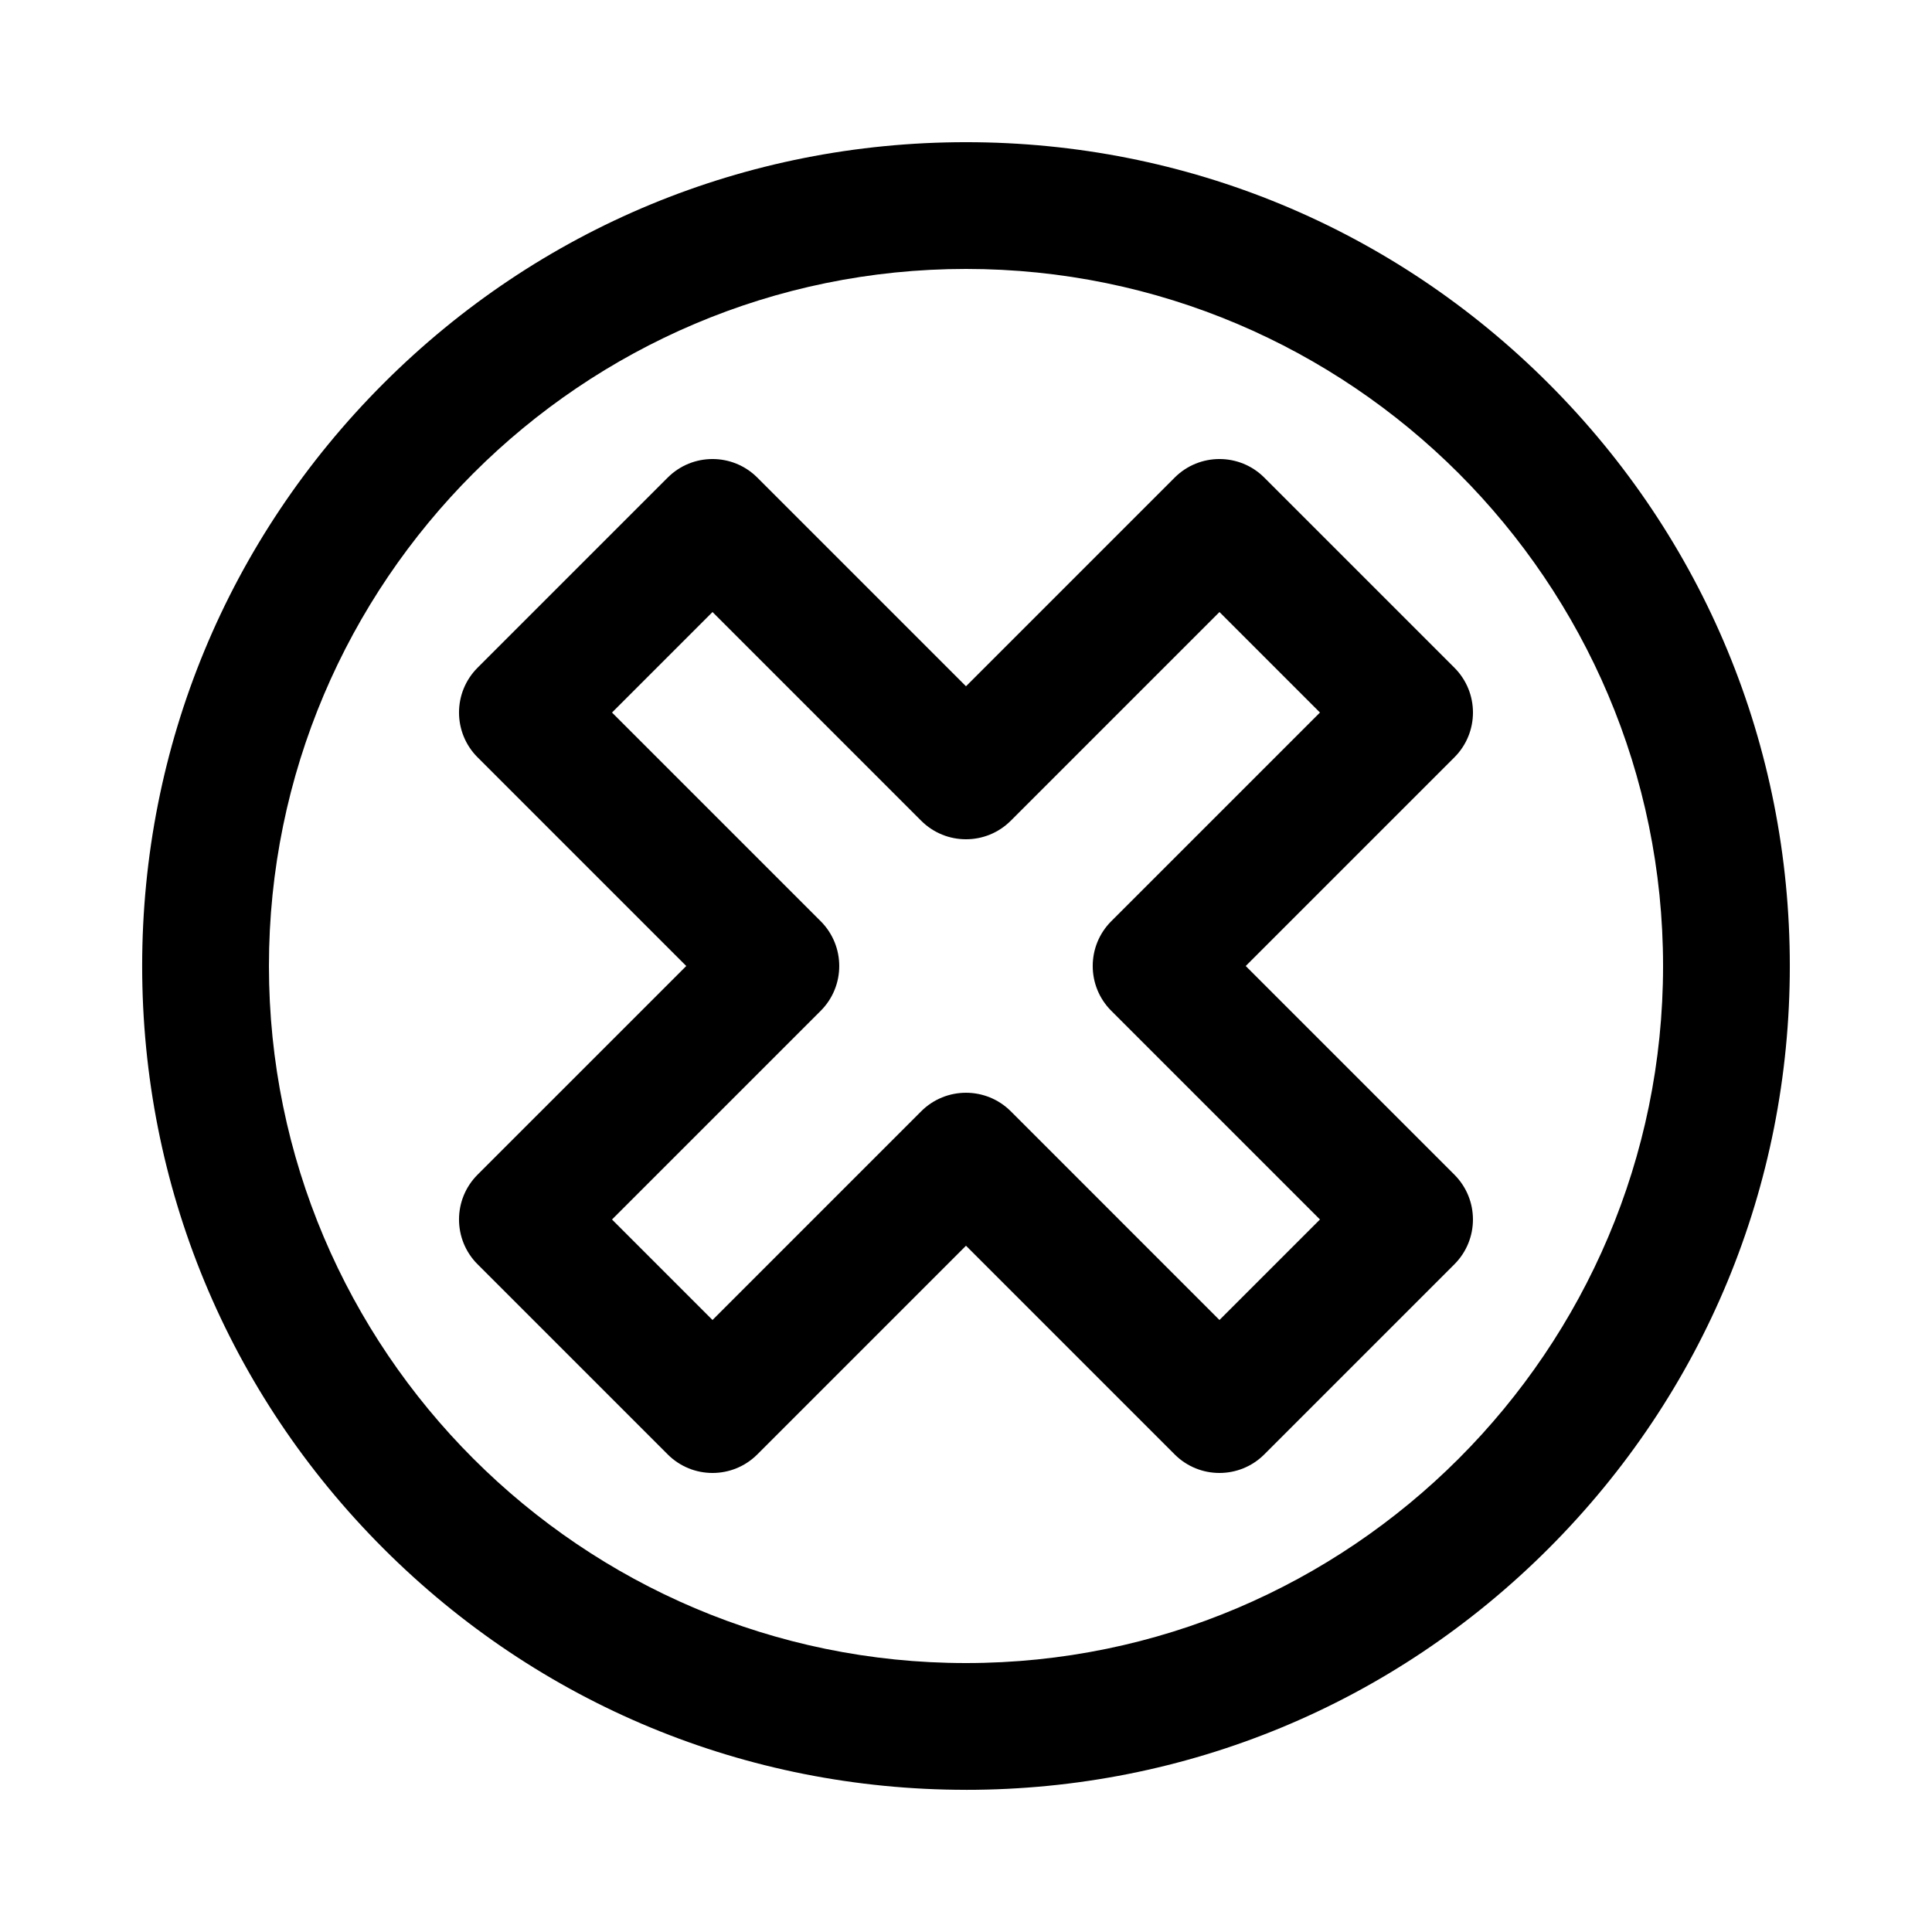
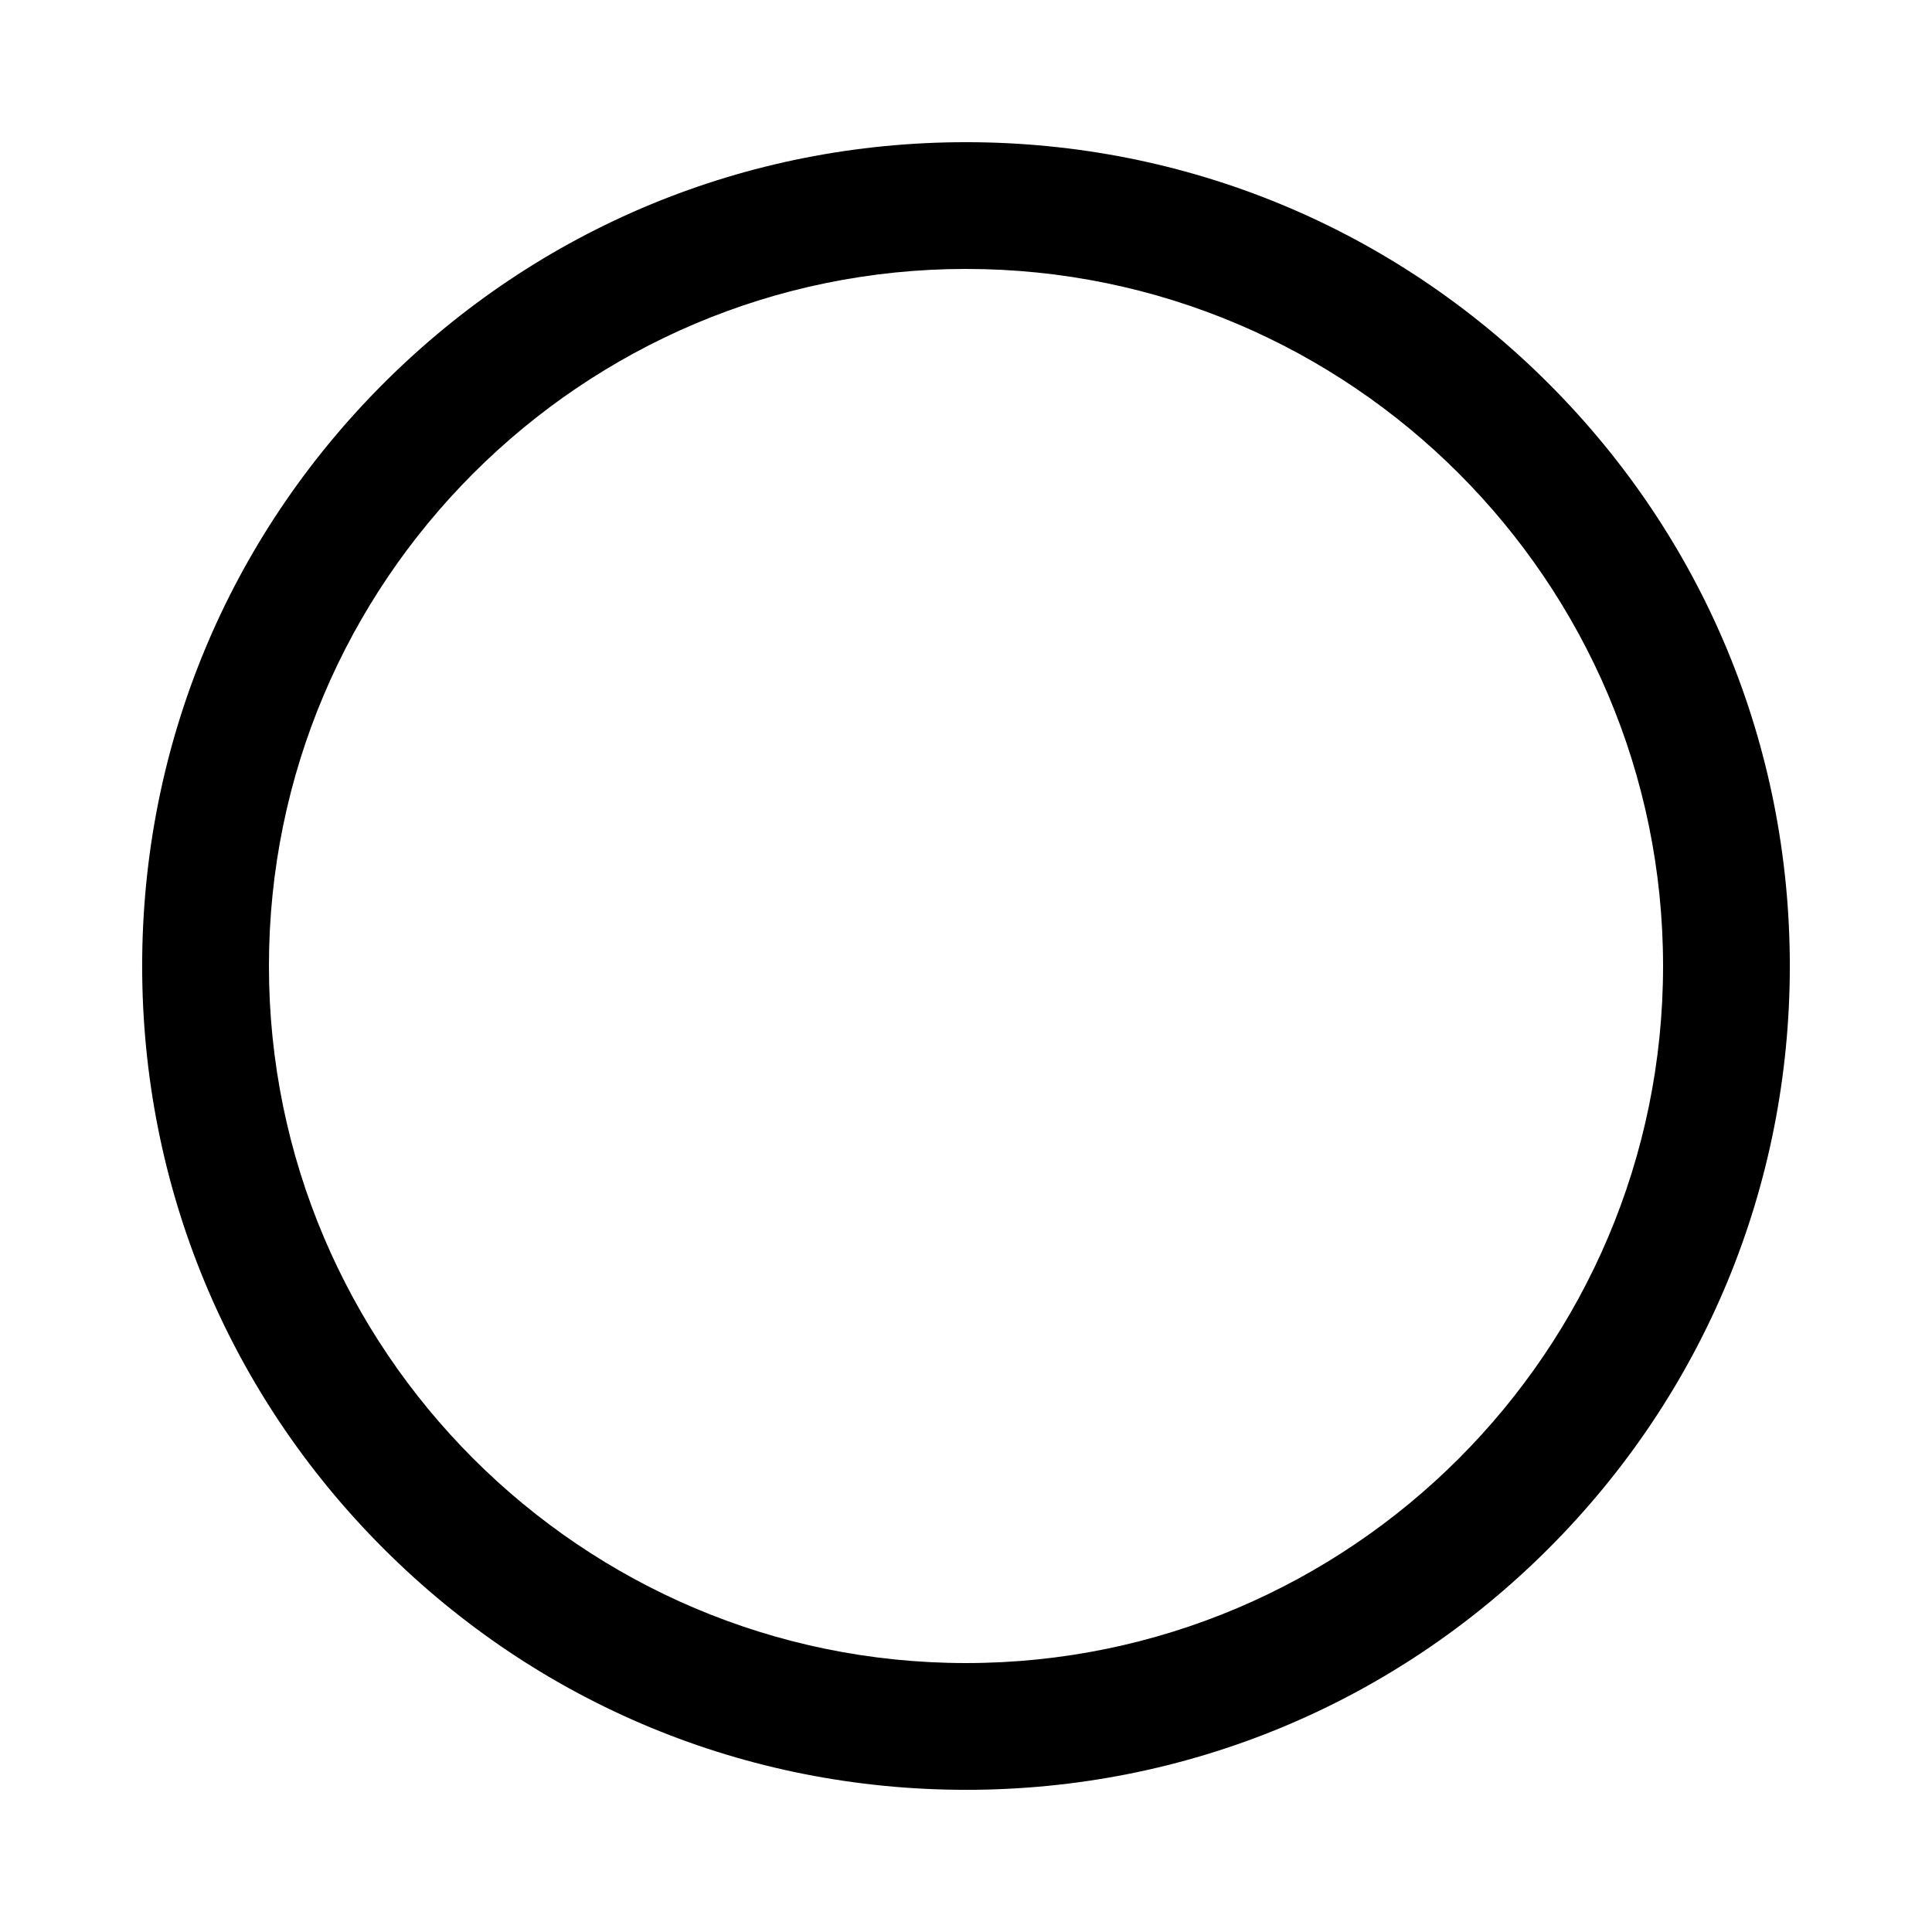
<svg xmlns="http://www.w3.org/2000/svg" fill="#000000" width="800px" height="800px" version="1.1" viewBox="144 144 512 512">
  <g>
-     <path d="m467.17 534.35c-4.297 0-8.598-1.641-11.875-4.918l-55.297-55.301-55.301 55.301c-6.559 6.559-17.191 6.559-23.75 0l-50.383-50.383c-6.559-6.559-6.559-17.191 0-23.75l55.301-55.297-55.301-55.301c-6.559-6.559-6.559-17.191 0-23.75l50.383-50.383c6.559-6.559 17.191-6.559 23.75 0l55.301 55.301 55.301-55.301c6.559-6.559 17.191-6.559 23.75 0l50.383 50.383c6.559 6.559 6.559 17.191 0 23.75l-55.305 55.301 55.301 55.301c6.559 6.559 6.559 17.191 0 23.75l-50.383 50.383c-3.277 3.273-7.578 4.914-11.875 4.914zm-67.172-100.76c4.297 0 8.598 1.641 11.875 4.918l55.297 55.301 26.633-26.633-55.301-55.301c-6.559-6.559-6.559-17.191 0-23.75l55.301-55.297-26.633-26.633-55.301 55.301c-6.559 6.559-17.191 6.559-23.75 0l-55.297-55.301-26.633 26.633 55.301 55.301c6.559 6.559 6.559 17.191 0 23.75l-55.301 55.297 26.633 26.633 55.301-55.301c3.277-3.277 7.574-4.918 11.875-4.918z" />
    <path d="m400 618.32c-58.312 0-113.14-22.711-154.38-63.945s-63.945-96.059-63.945-154.37c0-58.316 22.707-113.14 63.945-154.38 41.234-41.234 96.059-63.945 154.38-63.945 58.312 0 113.14 22.711 154.38 63.945s63.941 96.059 63.941 154.38c0 58.312-22.711 113.14-63.945 154.38s-96.059 63.941-154.37 63.941zm0-403.05c-101.86 0-184.73 82.867-184.73 184.73 0 101.86 82.867 184.73 184.73 184.73 101.86 0 184.73-82.867 184.73-184.73s-82.871-184.73-184.73-184.73z" />
  </g>
</svg>